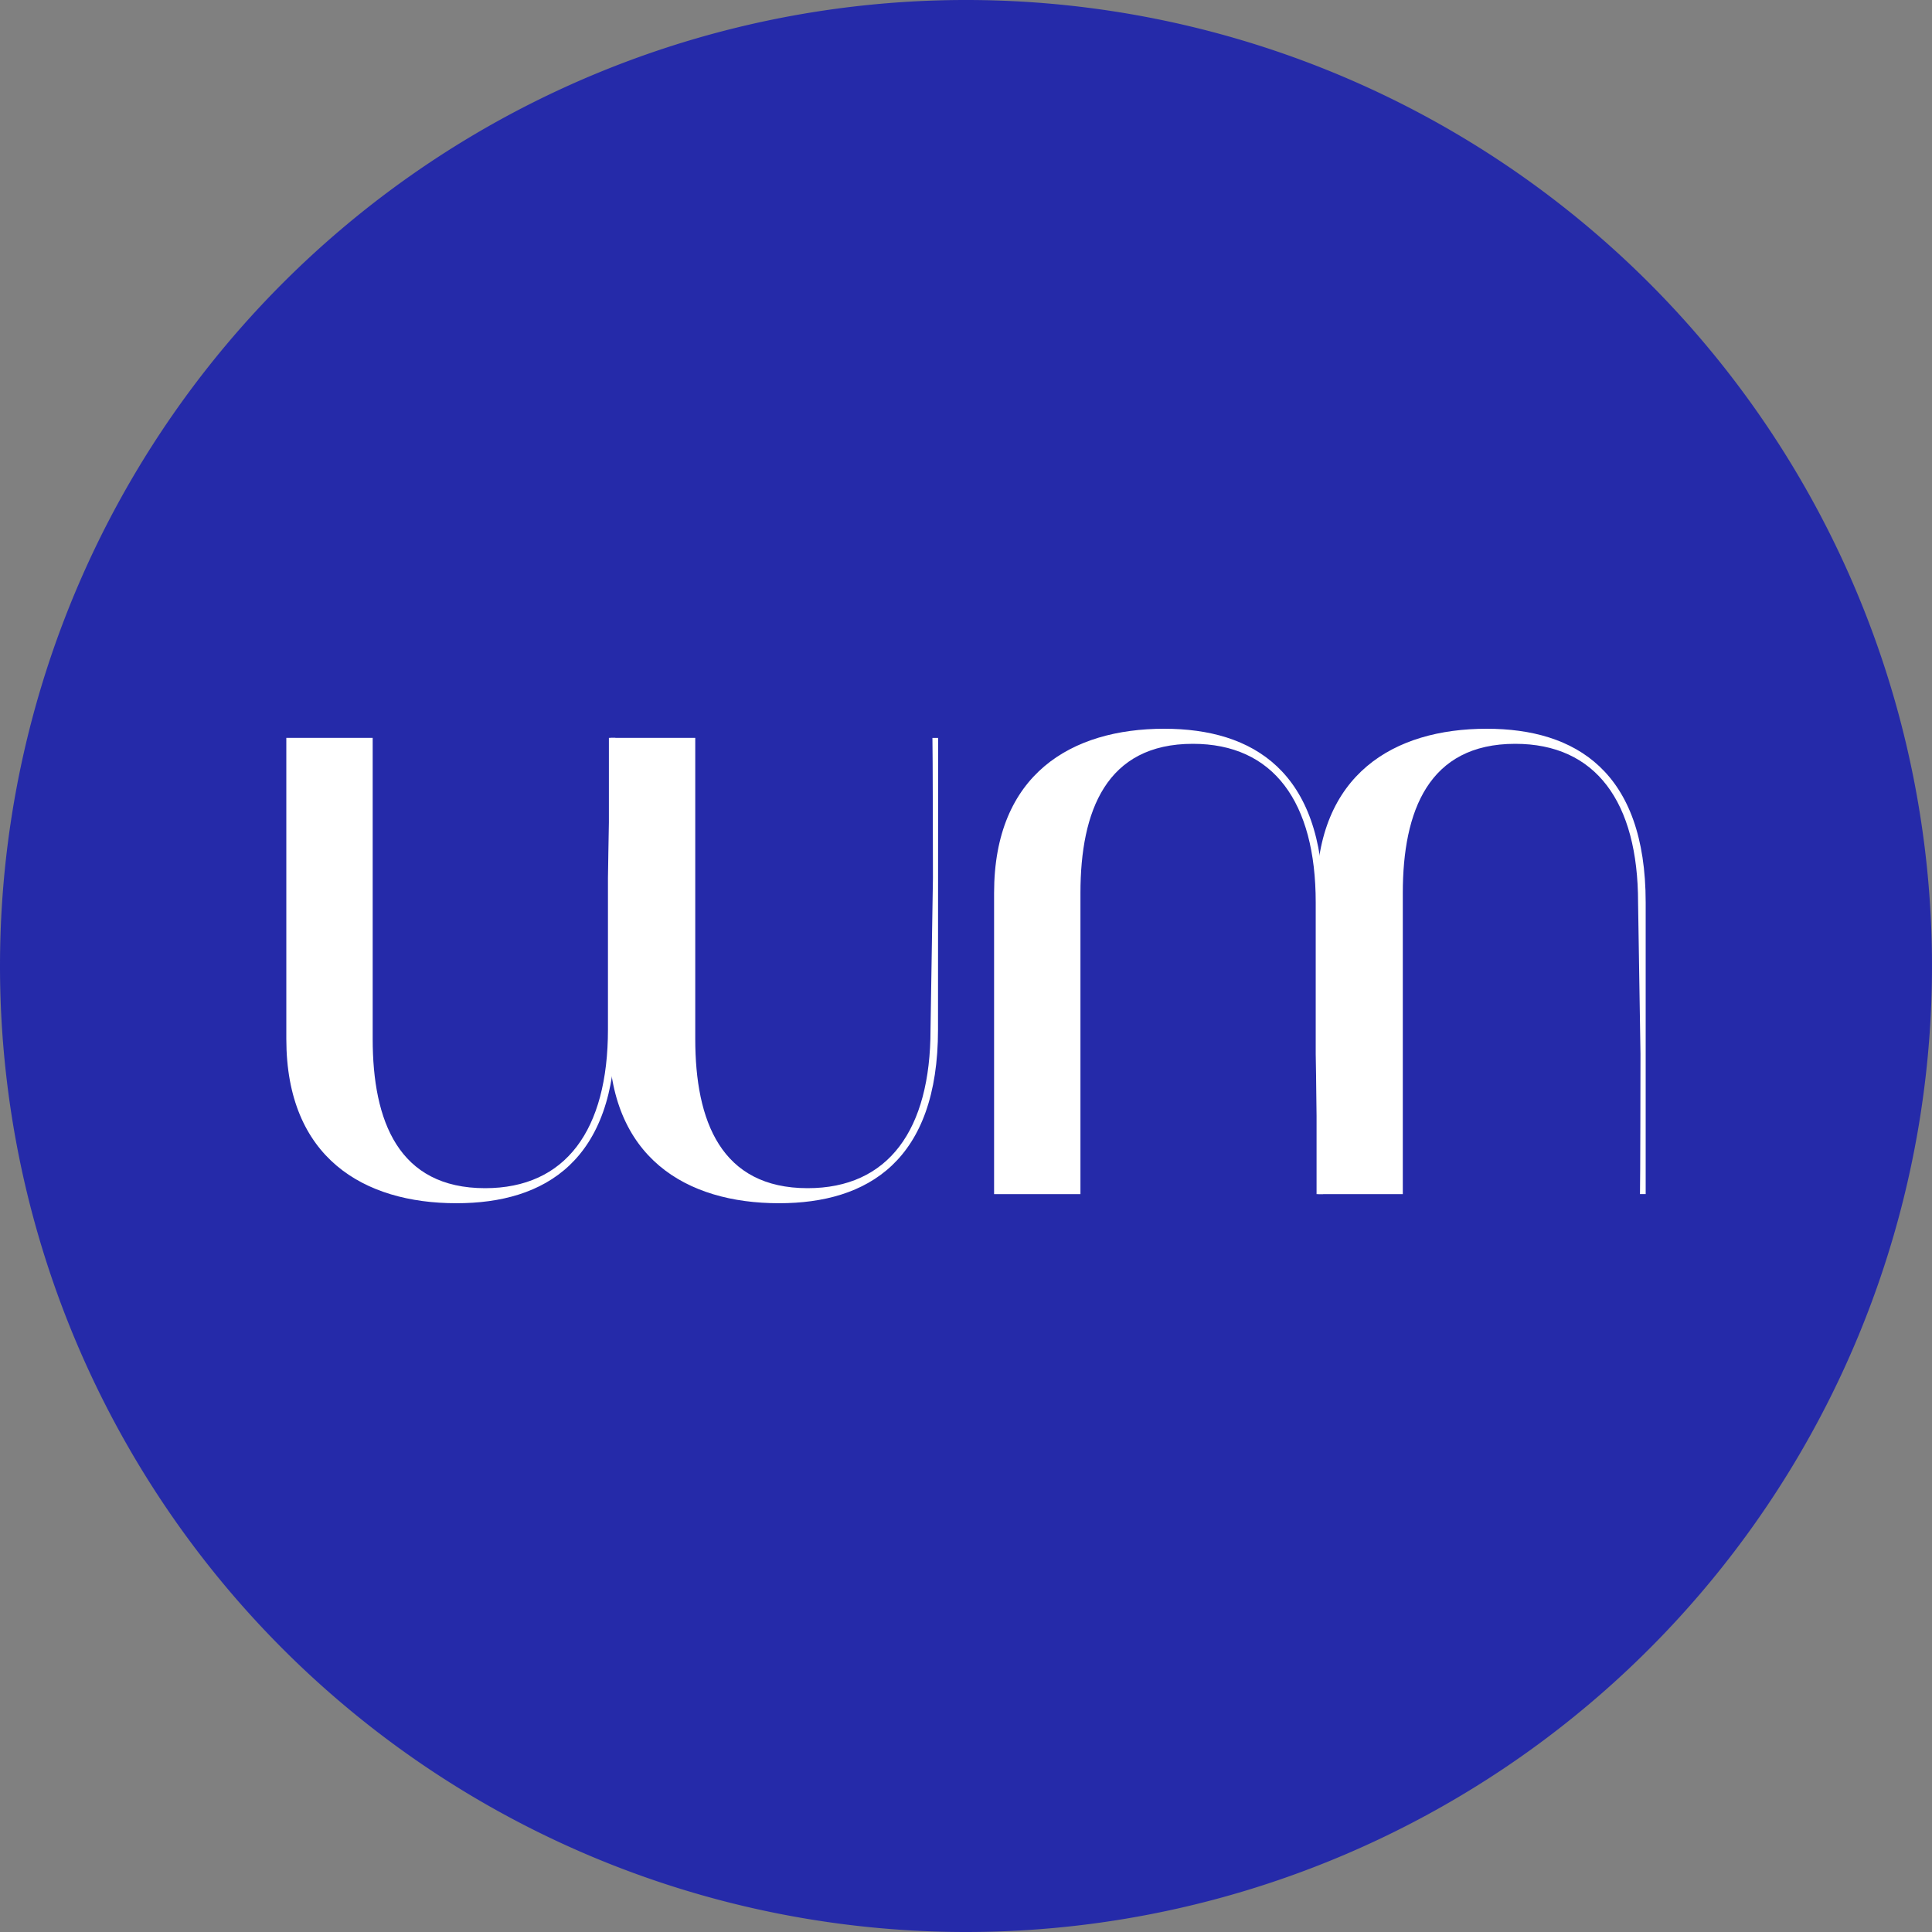
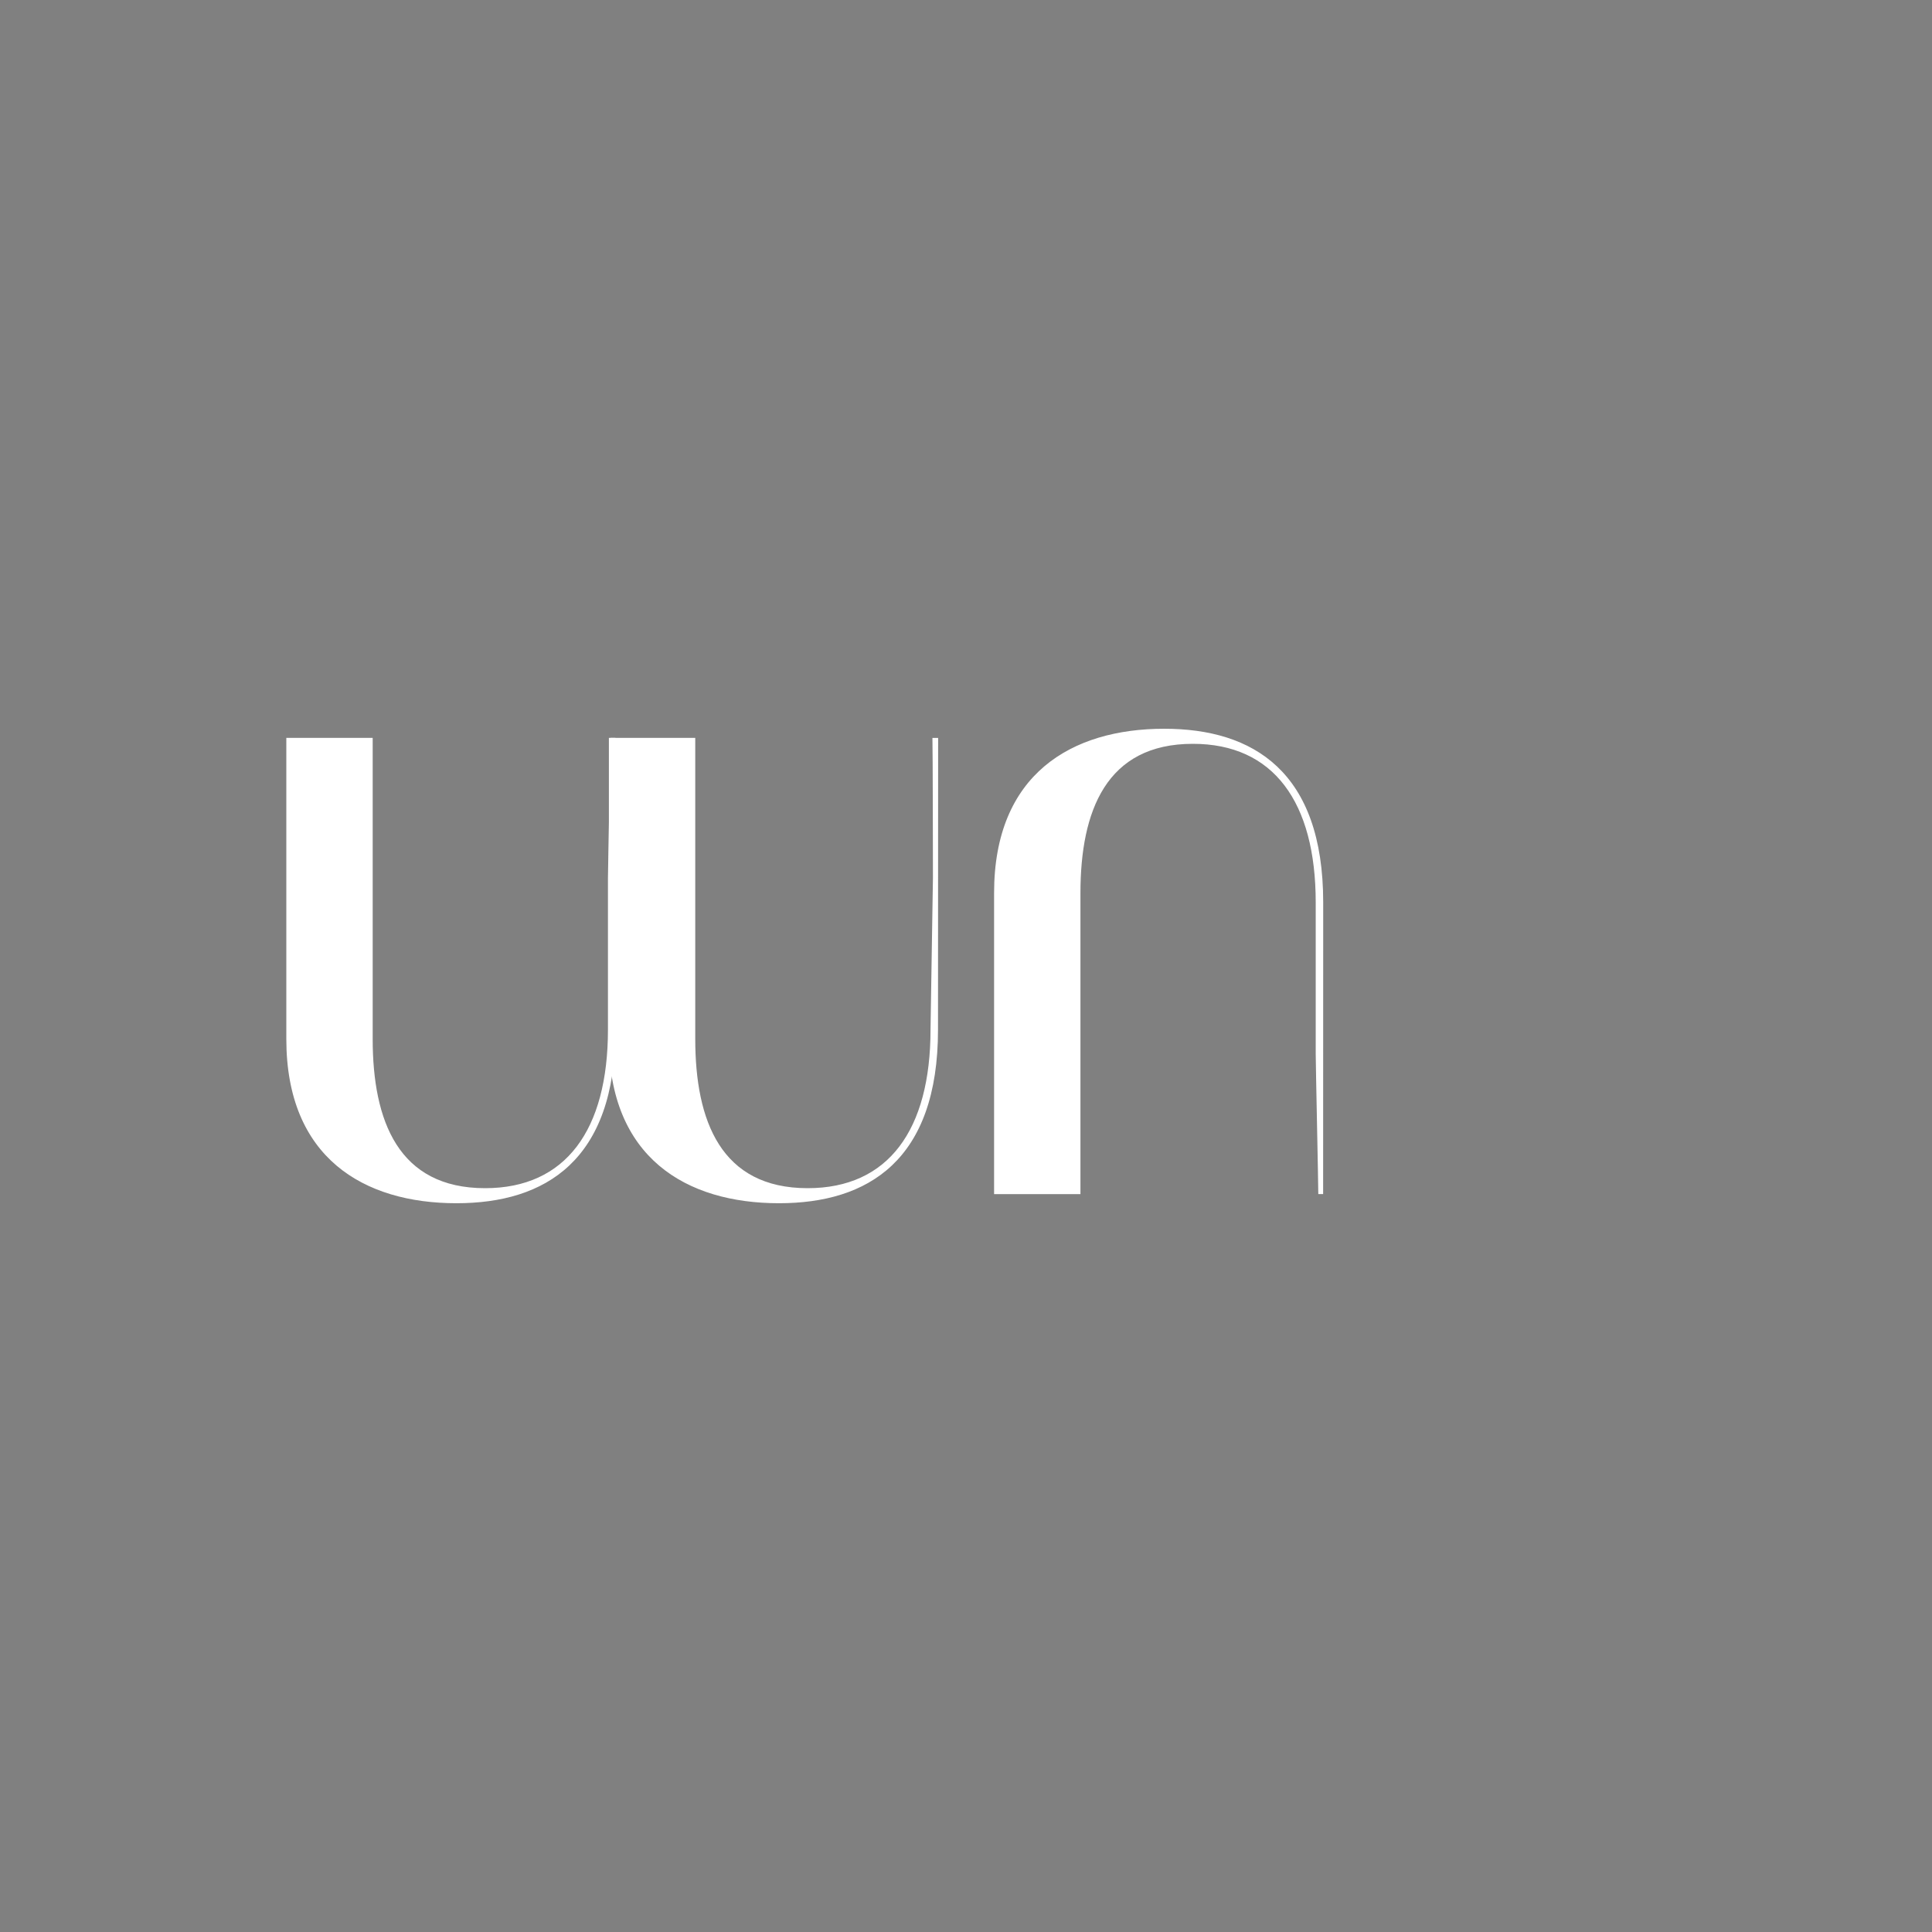
<svg xmlns="http://www.w3.org/2000/svg" id="monogramme" width="80" height="79.999" viewBox="0 0 80 79.999">
  <rect x="0" y="0" width="80" height="79.999" fill="#808080" stroke="none" />
-   <path id="Tracé_1" data-name="Tracé 1" d="M365.507,282.2a40,40,0,1,0-40-40,40,40,0,0,0,40,40" transform="translate(-325.507 -202.2)" fill="#252aa9" />
  <g id="Groupe_12" data-name="Groupe 12" transform="translate(11.856 30.177)">
    <path id="Tracé_2" data-name="Tracé 2" d="M367.423,287.178c0,5.424-2.9,7.192-6.585,7.192-3.832,0-7.043-1.876-7.043-6.8V275.1h3.576v12.467c0,3.4,1.066,6.18,4.655,6.18,3.333,0,5.087-2.4,5.087-6.571V280.9c0-.391.107-5.383.107-5.8h.2Z" transform="translate(-353.795 -274.724)" fill="#fff" />
    <path id="Tracé_3" data-name="Tracé 3" d="M399.291,287.178c0,5.424-2.9,7.192-6.585,7.192-3.832,0-7.043-1.876-7.043-6.8V275.1h3.576v12.467c0,3.4,1.066,6.18,4.655,6.18,3.333,0,5.087-2.4,5.087-6.571l.1-6.274c0-.391-.007-5.37-.021-5.8h.236Z" transform="translate(-372.306 -274.724)" fill="#fff" />
    <path id="Tracé_4" data-name="Tracé 4" d="M437.34,293.469h-.2c0-.419-.107-5.411-.107-5.8v-6.274c0-4.169-1.754-6.571-5.087-6.571-3.589,0-4.655,2.78-4.655,6.18v12.467h-3.576V281c0-4.925,3.211-6.8,7.043-6.8,3.684,0,6.585,1.767,6.585,7.192Z" transform="translate(-394.408 -274.201)" fill="#fff" />
-     <path id="Tracé_5" data-name="Tracé 5" d="M469.208,293.469h-.236c.014-.432.021-5.411.021-5.8l-.1-6.274c0-4.169-1.754-6.571-5.087-6.571-3.589,0-4.655,2.78-4.655,6.18v12.467H455.58V281c0-4.925,3.211-6.8,7.043-6.8,3.684,0,6.585,1.767,6.585,7.192Z" transform="translate(-412.92 -274.201)" fill="#fff" />
  </g>
</svg>